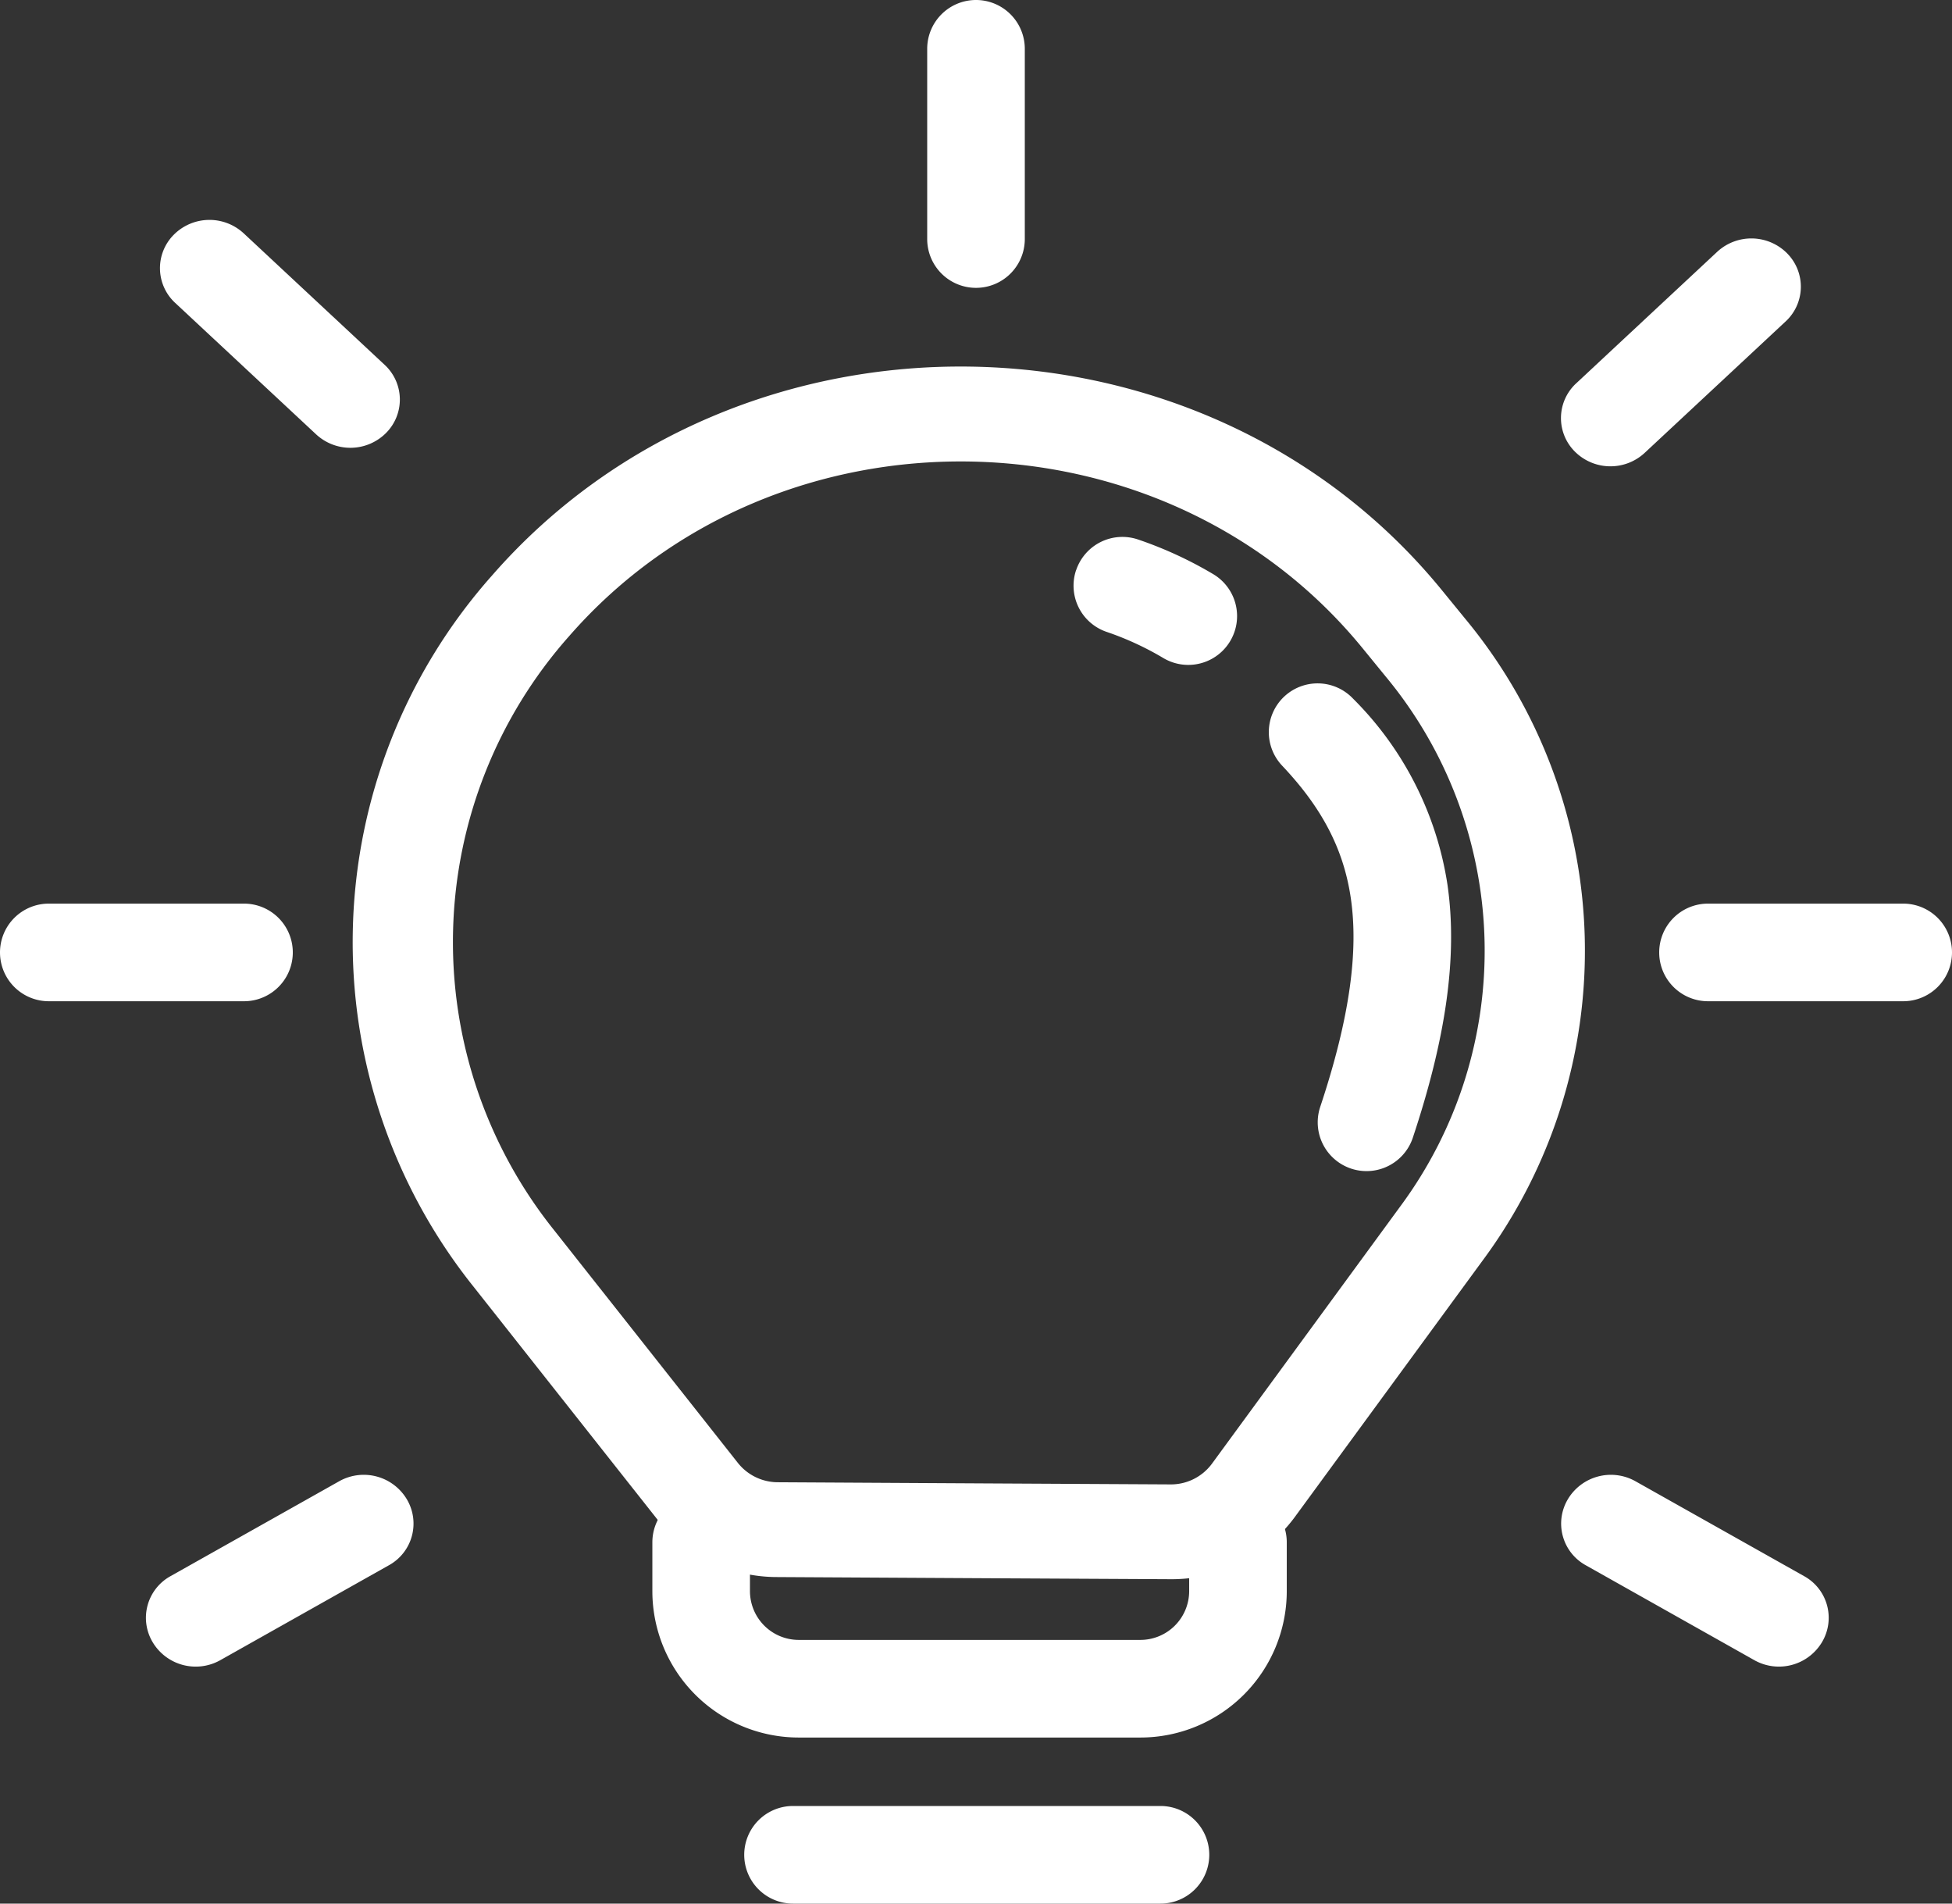
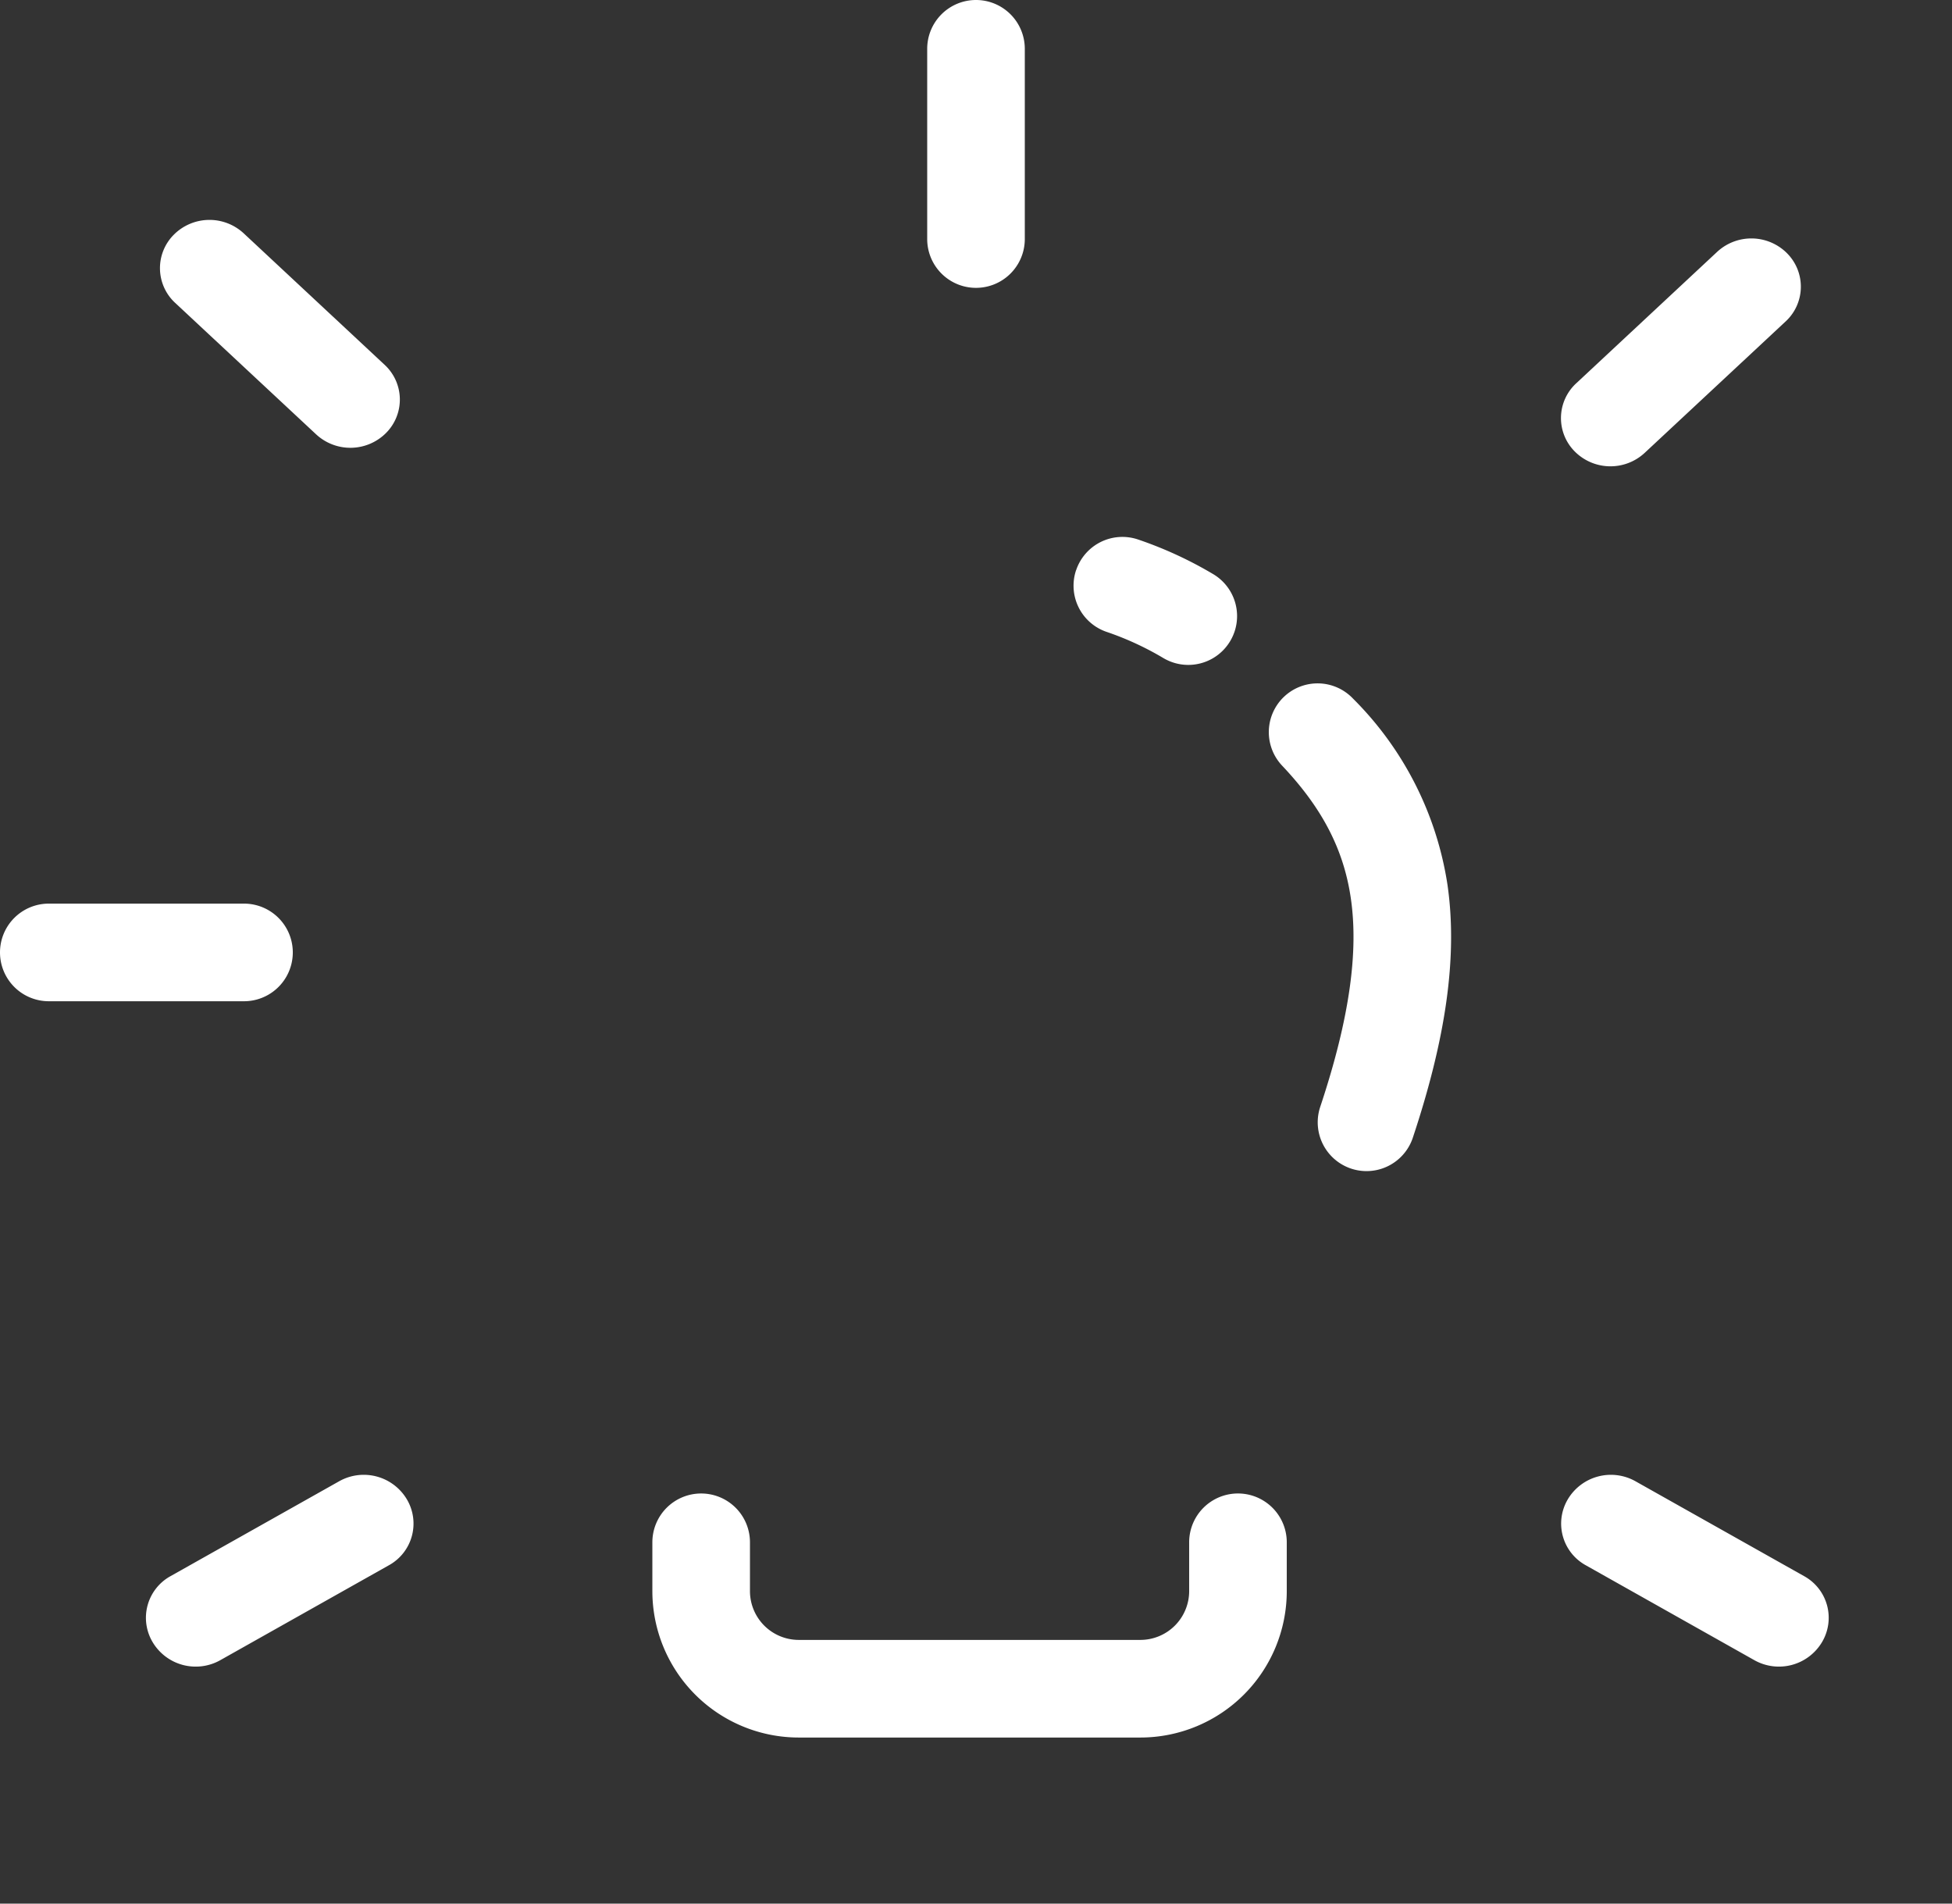
<svg xmlns="http://www.w3.org/2000/svg" width="168.32" height="164.112" viewBox="0 0 168.32 164.112">
  <rect x="0" y="0" width="168.32" height="164.112" fill="#333333" stroke="none" />
  <g id="Groupe_162" data-name="Groupe 162" transform="translate(297.234 -10.633)">
    <g id="Groupe_54" data-name="Groupe 54" transform="translate(-297.234 10.633)">
-       <path id="Tracé_183" data-name="Tracé 183" d="M92.692,29.533C75.519,8.51,42.176,8,24.292,28.482a39.722,39.722,0,0,0-1.313,51.225L38.85,99.8a4.409,4.409,0,0,0,3.436,1.641l17.858.1,15.969.086a4.4,4.4,0,0,0,3.577-1.761L95.945,77.664a37.014,37.014,0,0,0-1.254-45.683ZM17.629,23.27C39.043-1.258,78.968-.645,99.53,24.528l2,2.449a44.847,44.847,0,0,1,1.519,55.349L86.793,104.52a13.194,13.194,0,0,1-10.729,5.28l-15.969-.085-17.858-.1A13.22,13.22,0,0,1,31.927,104.7L16.056,84.608A47.564,47.564,0,0,1,17.629,23.27Z" transform="translate(24.798 26.345)" fill="#fff" fill-rule="evenodd" />
-       <path id="Tracé_184" data-name="Tracé 184" d="M9.625,24.208A4.208,4.208,0,0,1,13.833,20H45.518a4.208,4.208,0,0,1,0,8.416H13.833A4.208,4.208,0,0,1,9.625,24.208Z" transform="translate(54.549 135.696)" fill="#fff" fill-rule="evenodd" />
      <path id="Tracé_185" data-name="Tracé 185" d="M12.892,16.8A4.208,4.208,0,0,1,17.1,21.007v4.208a4.208,4.208,0,0,0,4.208,4.208H50.764a4.208,4.208,0,0,0,4.208-4.208V21.007a4.208,4.208,0,1,1,8.416,0v4.208A12.624,12.624,0,0,1,50.764,37.839H21.308A12.624,12.624,0,0,1,8.684,25.215V21.007A4.208,4.208,0,0,1,12.892,16.8Z" transform="translate(47.569 111.955)" fill="#fff" fill-rule="evenodd" />
-       <path id="Tracé_186" data-name="Tracé 186" d="M19,14.964a4.208,4.208,0,0,1,4.208-4.208H40.04a4.208,4.208,0,0,1,0,8.416H23.208A4.208,4.208,0,0,1,19,14.964Z" transform="translate(124.072 67.146)" fill="#fff" fill-rule="evenodd" />
      <path id="Tracé_187" data-name="Tracé 187" d="M18.577,18.712a4.325,4.325,0,0,1,5.813-1.557l14.577,8.2a4.1,4.1,0,0,1,1.522,5.683A4.324,4.324,0,0,1,34.677,32.6L20.1,24.395a4.1,4.1,0,0,1-1.522-5.683Z" transform="translate(116.619 110.536)" fill="#fff" fill-rule="evenodd" />
      <path id="Tracé_188" data-name="Tracé 188" d="M2,14.964a4.208,4.208,0,0,1,4.208-4.208H23.04a4.208,4.208,0,1,1,0,8.416H6.208A4.208,4.208,0,0,1,2,14.964Z" transform="translate(-2 67.146)" fill="#fff" fill-rule="evenodd" />
      <path id="Tracé_189" data-name="Tracé 189" d="M4.824,5.036A4.342,4.342,0,0,1,10.85,4.9L23.01,16.243a4.078,4.078,0,0,1,.129,5.872,4.342,4.342,0,0,1-6.026.132L4.953,10.908a4.078,4.078,0,0,1-.129-5.872Z" transform="translate(10.155 15.207)" fill="#fff" fill-rule="evenodd" />
      <path id="Tracé_190" data-name="Tracé 190" d="M37.494,5.226a4.342,4.342,0,0,0-6.027-.132L19.307,16.433a4.078,4.078,0,0,0-.129,5.872,4.341,4.341,0,0,0,6.026.132L37.365,11.1a4.079,4.079,0,0,0,.129-5.872Z" transform="translate(116.608 16.613)" fill="#fff" fill-rule="evenodd" />
      <path id="Tracé_191" data-name="Tracé 191" d="M4.077,31.039A4.1,4.1,0,0,1,5.6,25.355l14.577-8.2a4.324,4.324,0,0,1,5.813,1.557,4.1,4.1,0,0,1-1.522,5.683L9.89,32.6A4.324,4.324,0,0,1,4.077,31.039Z" transform="translate(9.087 110.536)" fill="#fff" fill-rule="evenodd" />
      <path id="Tracé_192" data-name="Tracé 192" d="M15.708,1.5a4.208,4.208,0,0,1,4.208,4.208v16.4a4.208,4.208,0,1,1-8.416,0V5.708A4.208,4.208,0,0,1,15.708,1.5Z" transform="translate(68.452 -1.5)" fill="#fff" fill-rule="evenodd" />
      <path id="Tracé_193" data-name="Tracé 193" d="M13.217,9.878A4.208,4.208,0,0,1,18.54,7.217a34.192,34.192,0,0,1,6.511,3,4.208,4.208,0,0,1-4.277,7.248,25.786,25.786,0,0,0-4.9-2.268,4.207,4.207,0,0,1-2.661-5.323Zm17.932,10.9a4.209,4.209,0,0,1,5.949.166A28.727,28.727,0,0,1,45.242,37c.9,6.261-.174,13.348-3,21.827a4.208,4.208,0,0,1-7.984-2.661c2.616-7.848,3.293-13.518,2.654-17.97-.62-4.323-2.538-7.889-5.927-11.472a4.209,4.209,0,0,1,.166-5.949Z" transform="translate(79.575 39.287)" fill="#fff" fill-rule="evenodd" />
    </g>
  </g>
</svg>